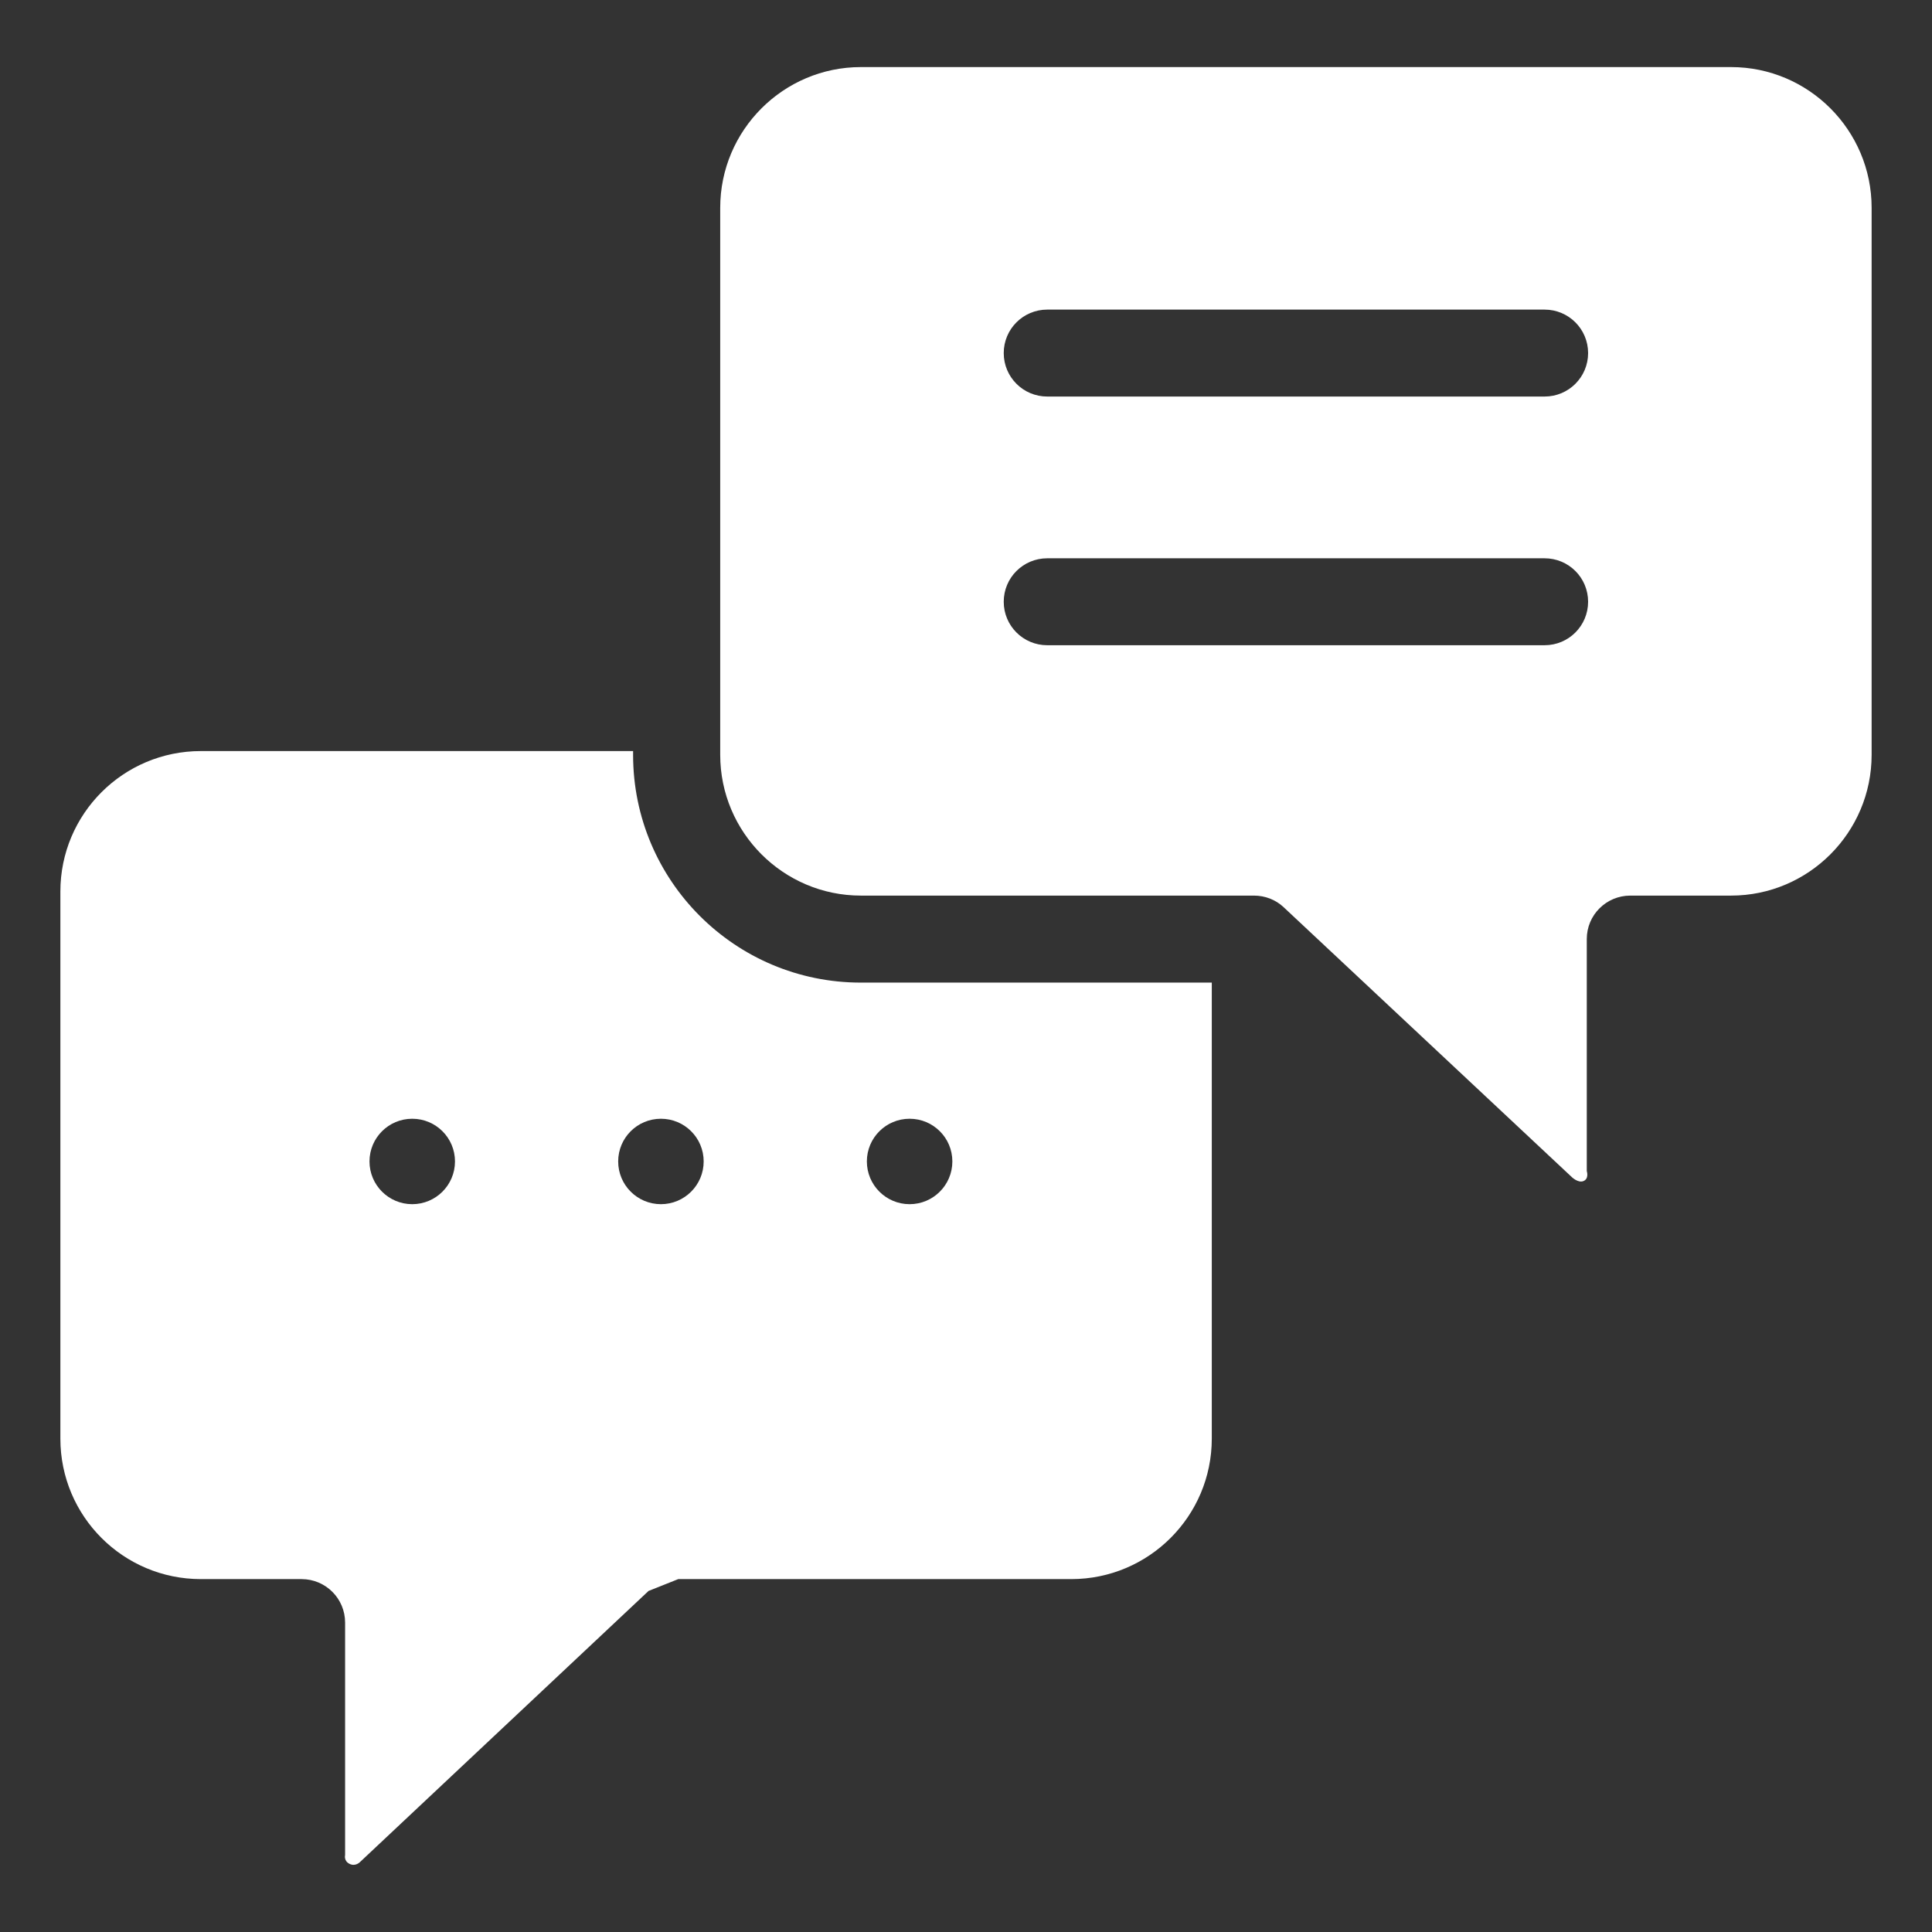
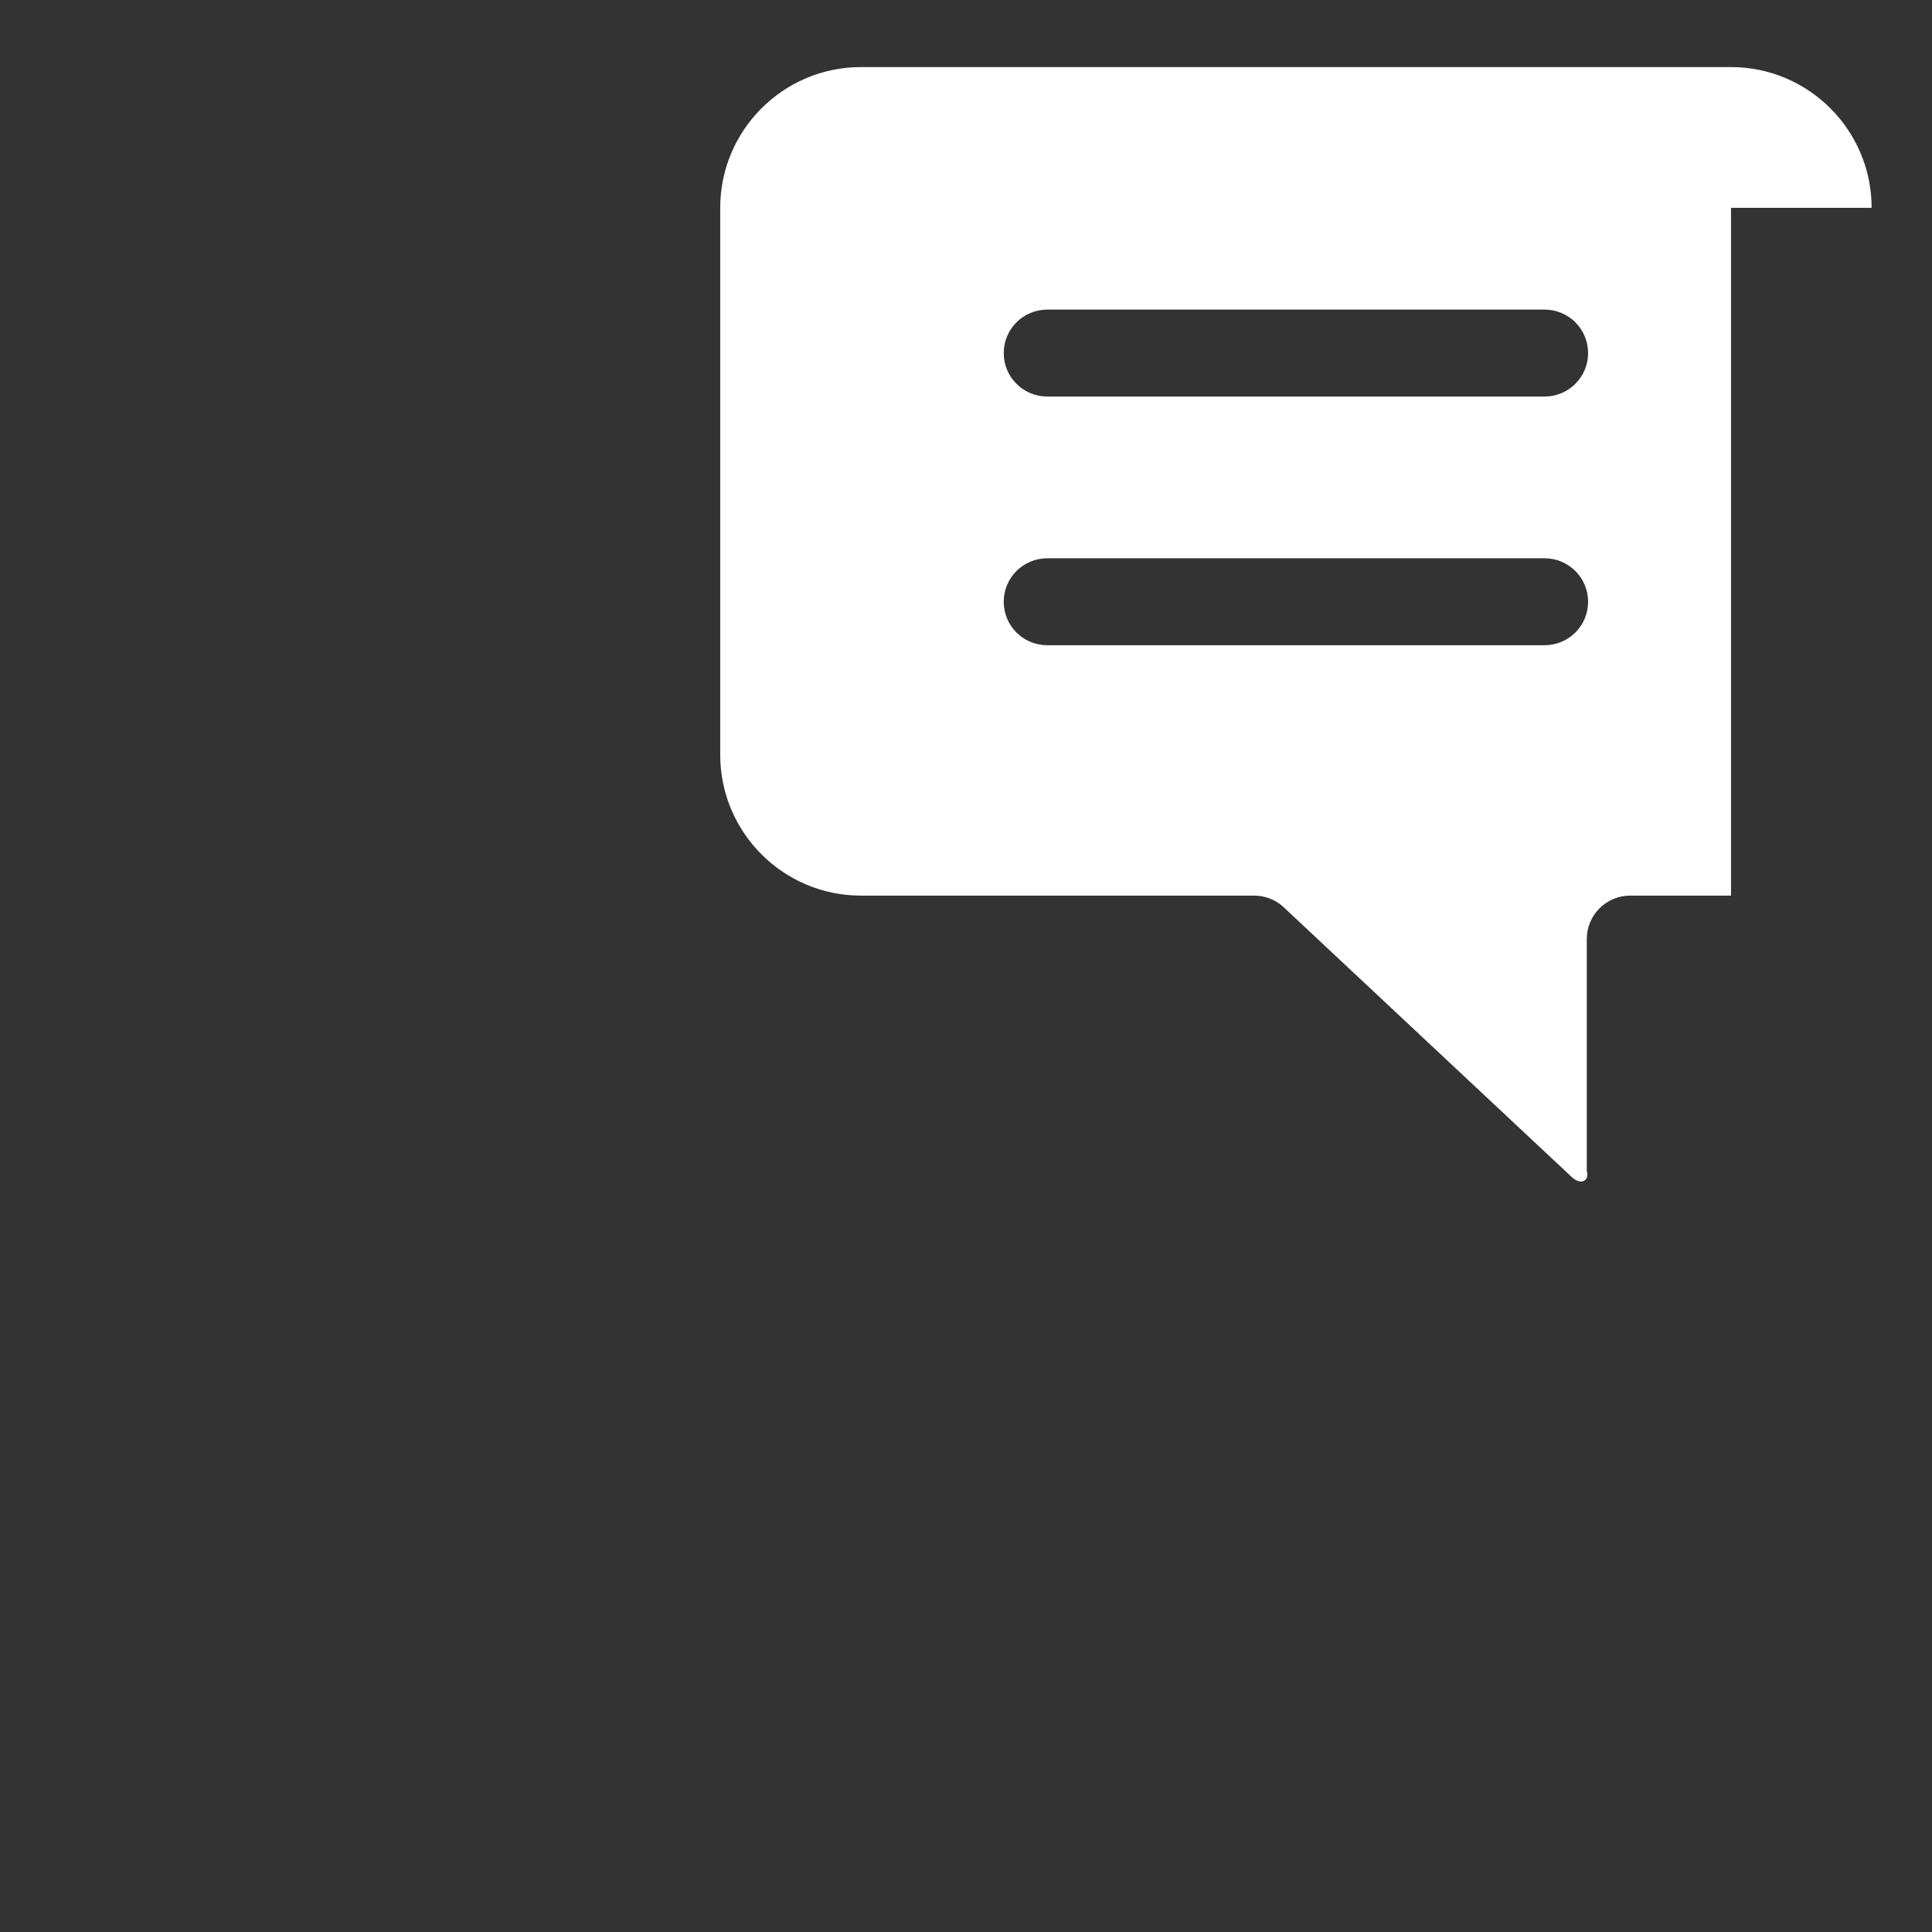
<svg xmlns="http://www.w3.org/2000/svg" width="32" height="32" viewBox="0 0 32 32" fill="none">
  <rect x="0" y="0" width="32" height="32" fill="#333333" stroke="none" />
-   <path d="M31 3.442C31 2.157 29.956 1.111 28.671 1.111H14.259C12.975 1.111 11.929 2.157 11.929 3.442V12.502C11.929 13.788 12.975 14.834 14.259 14.834H20.77C20.953 14.834 21.13 14.902 21.262 15.027L26.039 19.501C26.039 19.501 26.138 19.594 26.222 19.564C26.325 19.527 26.282 19.396 26.282 19.396V15.553C26.282 15.155 26.605 14.834 27.003 14.834H28.671C29.956 14.834 31 13.788 31 12.502V3.442ZM25.583 10.687H17.346C16.947 10.687 16.625 10.365 16.625 9.967C16.625 9.568 16.947 9.247 17.346 9.247H25.583C25.982 9.247 26.304 9.568 26.304 9.967C26.304 10.365 25.982 10.687 25.583 10.687ZM25.583 6.568H17.346C16.947 6.568 16.625 6.246 16.625 5.848C16.625 5.45 16.947 5.128 17.346 5.128H25.583C25.982 5.128 26.304 5.45 26.304 5.848C26.304 6.246 25.982 6.568 25.583 6.568Z" fill="white" />
-   <path d="M20.071 16.275H14.258C12.174 16.275 10.486 14.586 10.486 12.503V12.44H3.327C2.042 12.44 1 13.481 1 14.766V23.828C1 25.114 2.042 26.155 3.327 26.155H4.995C5.394 26.155 5.716 26.477 5.716 26.875V30.727C5.716 30.727 5.691 30.822 5.789 30.871C5.888 30.921 5.963 30.841 5.963 30.841L10.742 26.351C10.912 26.283 11.064 26.223 11.234 26.155H17.743C19.028 26.155 20.071 25.113 20.071 23.828V16.275ZM6.828 19.945C6.437 19.945 6.12 19.628 6.12 19.237C6.12 18.846 6.437 18.53 6.828 18.53C7.219 18.53 7.536 18.846 7.536 19.237C7.536 19.628 7.219 19.945 6.828 19.945ZM10.947 19.945C10.556 19.945 10.239 19.628 10.239 19.237C10.239 18.846 10.556 18.53 10.947 18.53C11.338 18.53 11.655 18.846 11.655 19.237C11.655 19.628 11.338 19.945 10.947 19.945ZM15.066 19.945C14.675 19.945 14.358 19.628 14.358 19.237C14.358 18.846 14.675 18.53 15.066 18.53C15.457 18.53 15.774 18.846 15.774 19.237C15.774 19.628 15.457 19.945 15.066 19.945Z" fill="white" />
+   <path d="M31 3.442C31 2.157 29.956 1.111 28.671 1.111H14.259C12.975 1.111 11.929 2.157 11.929 3.442V12.502C11.929 13.788 12.975 14.834 14.259 14.834H20.77C20.953 14.834 21.13 14.902 21.262 15.027L26.039 19.501C26.039 19.501 26.138 19.594 26.222 19.564C26.325 19.527 26.282 19.396 26.282 19.396V15.553C26.282 15.155 26.605 14.834 27.003 14.834H28.671V3.442ZM25.583 10.687H17.346C16.947 10.687 16.625 10.365 16.625 9.967C16.625 9.568 16.947 9.247 17.346 9.247H25.583C25.982 9.247 26.304 9.568 26.304 9.967C26.304 10.365 25.982 10.687 25.583 10.687ZM25.583 6.568H17.346C16.947 6.568 16.625 6.246 16.625 5.848C16.625 5.45 16.947 5.128 17.346 5.128H25.583C25.982 5.128 26.304 5.45 26.304 5.848C26.304 6.246 25.982 6.568 25.583 6.568Z" fill="white" />
</svg>